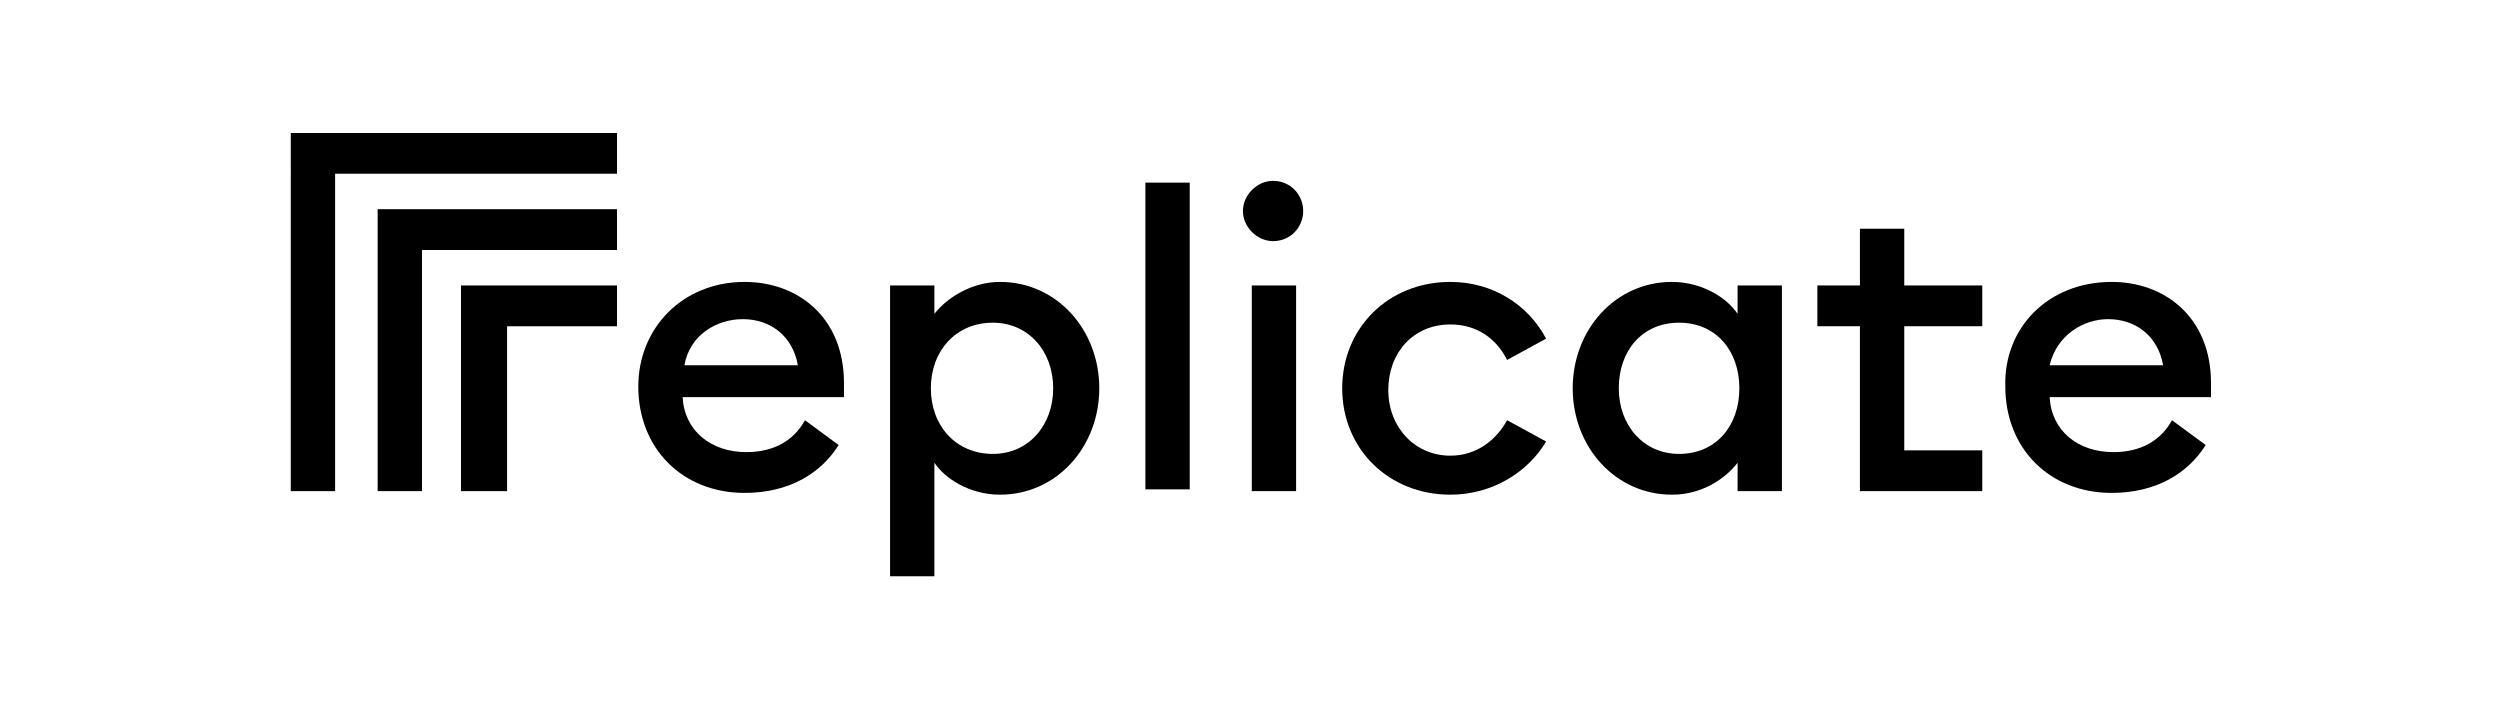
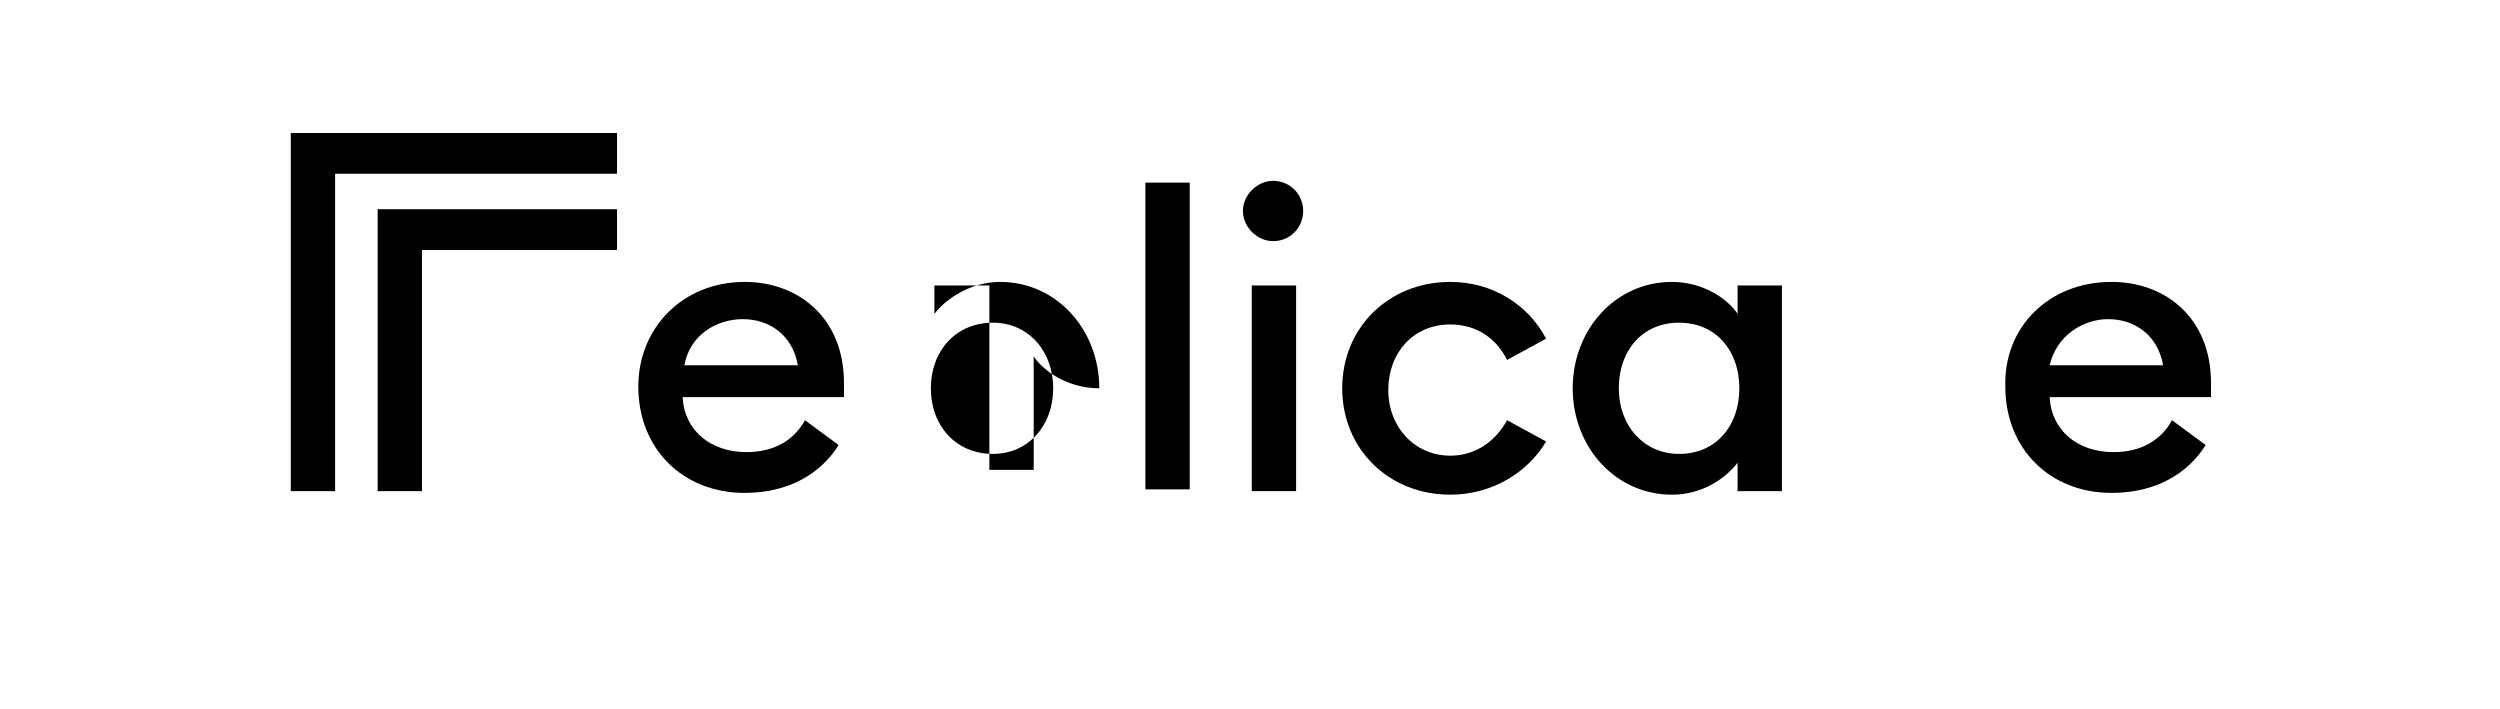
<svg xmlns="http://www.w3.org/2000/svg" version="1.1" id="Camada_1" x="0px" y="0px" viewBox="0 0 141 40" style="enable-background:new 0 0 141 40;" xml:space="preserve">
  <style type="text/css">
	.st0{fill:#FFFFFF;}
</style>
  <g>
    <path d="M42,15.9c3,0,5.6,2,5.6,5.7c0,0.2,0,0.5,0,0.8h-9.1c0.1,1.9,1.6,3.1,3.6,3.1c1.6,0,2.7-0.7,3.3-1.8l1.9,1.4   c-1,1.6-2.8,2.7-5.3,2.7c-3.5,0-6-2.5-6-6C36,18.5,38.5,15.9,42,15.9z M38.6,20.6H45c-0.3-1.7-1.6-2.6-3.1-2.6S38.9,18.9,38.6,20.6   z" />
-     <path d="M50.2,16.1h2.5v1.6c0.7-0.9,2.1-1.8,3.7-1.8c3.2,0,5.6,2.7,5.6,6c0,3.3-2.4,6-5.6,6c-1.7,0-3.1-0.9-3.7-1.8   v6.4h-2.5V16.1z M56,18.2c-2.1,0-3.5,1.6-3.5,3.7s1.4,3.7,3.5,3.7c2,0,3.4-1.6,3.4-3.7S58,18.2,56,18.2z" />
+     <path d="M50.2,16.1h2.5v1.6c0.7-0.9,2.1-1.8,3.7-1.8c3.2,0,5.6,2.7,5.6,6c-1.7,0-3.1-0.9-3.7-1.8   v6.4h-2.5V16.1z M56,18.2c-2.1,0-3.5,1.6-3.5,3.7s1.4,3.7,3.5,3.7c2,0,3.4-1.6,3.4-3.7S58,18.2,56,18.2z" />
    <path d="M67.1,10.3h-2.5v17.3h2.5V10.3z" />
    <path d="M71.8,13.6c-0.9,0-1.7-0.8-1.7-1.7c0-0.9,0.8-1.7,1.7-1.7c1,0,1.7,0.8,1.7,1.7C73.5,12.8,72.8,13.6,71.8,13.6z    M70.6,16.1h2.5v11.6h-2.5V16.1z" />
    <path d="M81.8,27.9c-3.5,0-6.1-2.6-6.1-6s2.6-6,6.1-6c2.4,0,4.4,1.3,5.4,3.2L85,20.3c-0.6-1.2-1.7-2-3.2-2   c-2.1,0-3.5,1.6-3.5,3.7s1.5,3.7,3.5,3.7c1.5,0,2.6-0.9,3.2-2l2.2,1.2C86.2,26.6,84.2,27.9,81.8,27.9z" />
    <path d="M94.3,15.9c1.7,0,3.1,0.9,3.7,1.8v-1.6h2.5v11.6H98v-1.6c-0.7,0.9-2,1.8-3.7,1.8c-3.2,0-5.6-2.7-5.6-6   C88.7,18.6,91.1,15.9,94.3,15.9z M94.7,18.2c-2.1,0-3.4,1.6-3.4,3.7s1.4,3.7,3.4,3.7c2.1,0,3.4-1.6,3.4-3.7S96.8,18.2,94.7,18.2z" />
-     <path d="M104.9,27.7v-9.3h-2.4v-2.3h2.4v-3.2h2.5v3.2h4.4v2.3h-4.4v7h4.4v2.3H104.9z" />
-     <path d="M34.8,16.1v2.3h-6.2v9.3H26V16.1H34.8z" />
    <path d="M34.8,11.8v2.3h-11v13.6h-2.5V11.8H34.8z" />
    <path d="M34.8,7.5v2.3H18.9v17.9h-2.5V7.5H34.8z" />
    <path d="M119.1,15.9c3,0,5.6,2,5.6,5.7c0,0.2,0,0.5,0,0.8h-9.1c0.1,1.9,1.6,3.1,3.6,3.1c1.6,0,2.7-0.7,3.3-1.8l1.9,1.4   c-1,1.6-2.8,2.7-5.3,2.7c-3.5,0-6-2.5-6-6C113,18.5,115.5,15.9,119.1,15.9z M115.6,20.6h6.4c-0.3-1.7-1.6-2.6-3.1-2.6   C117.5,18,116,18.9,115.6,20.6z" />
  </g>
</svg>